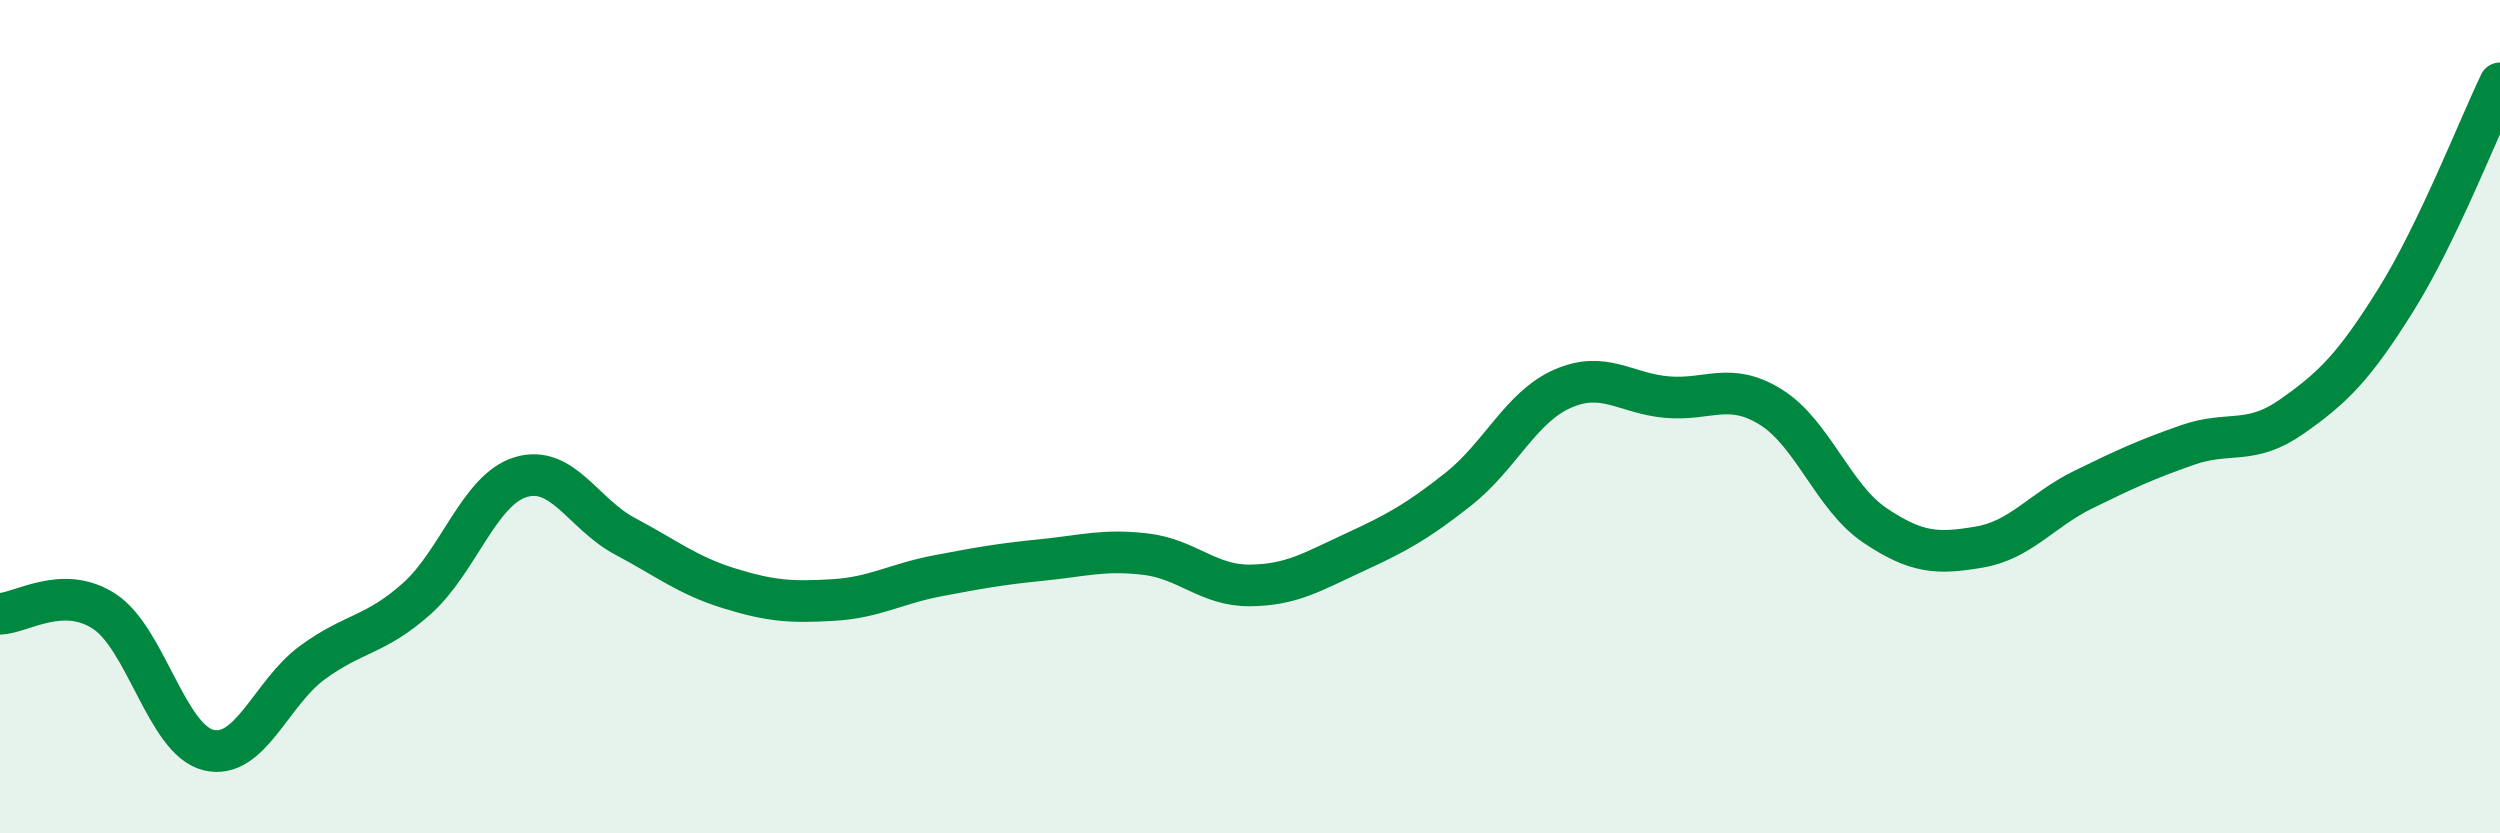
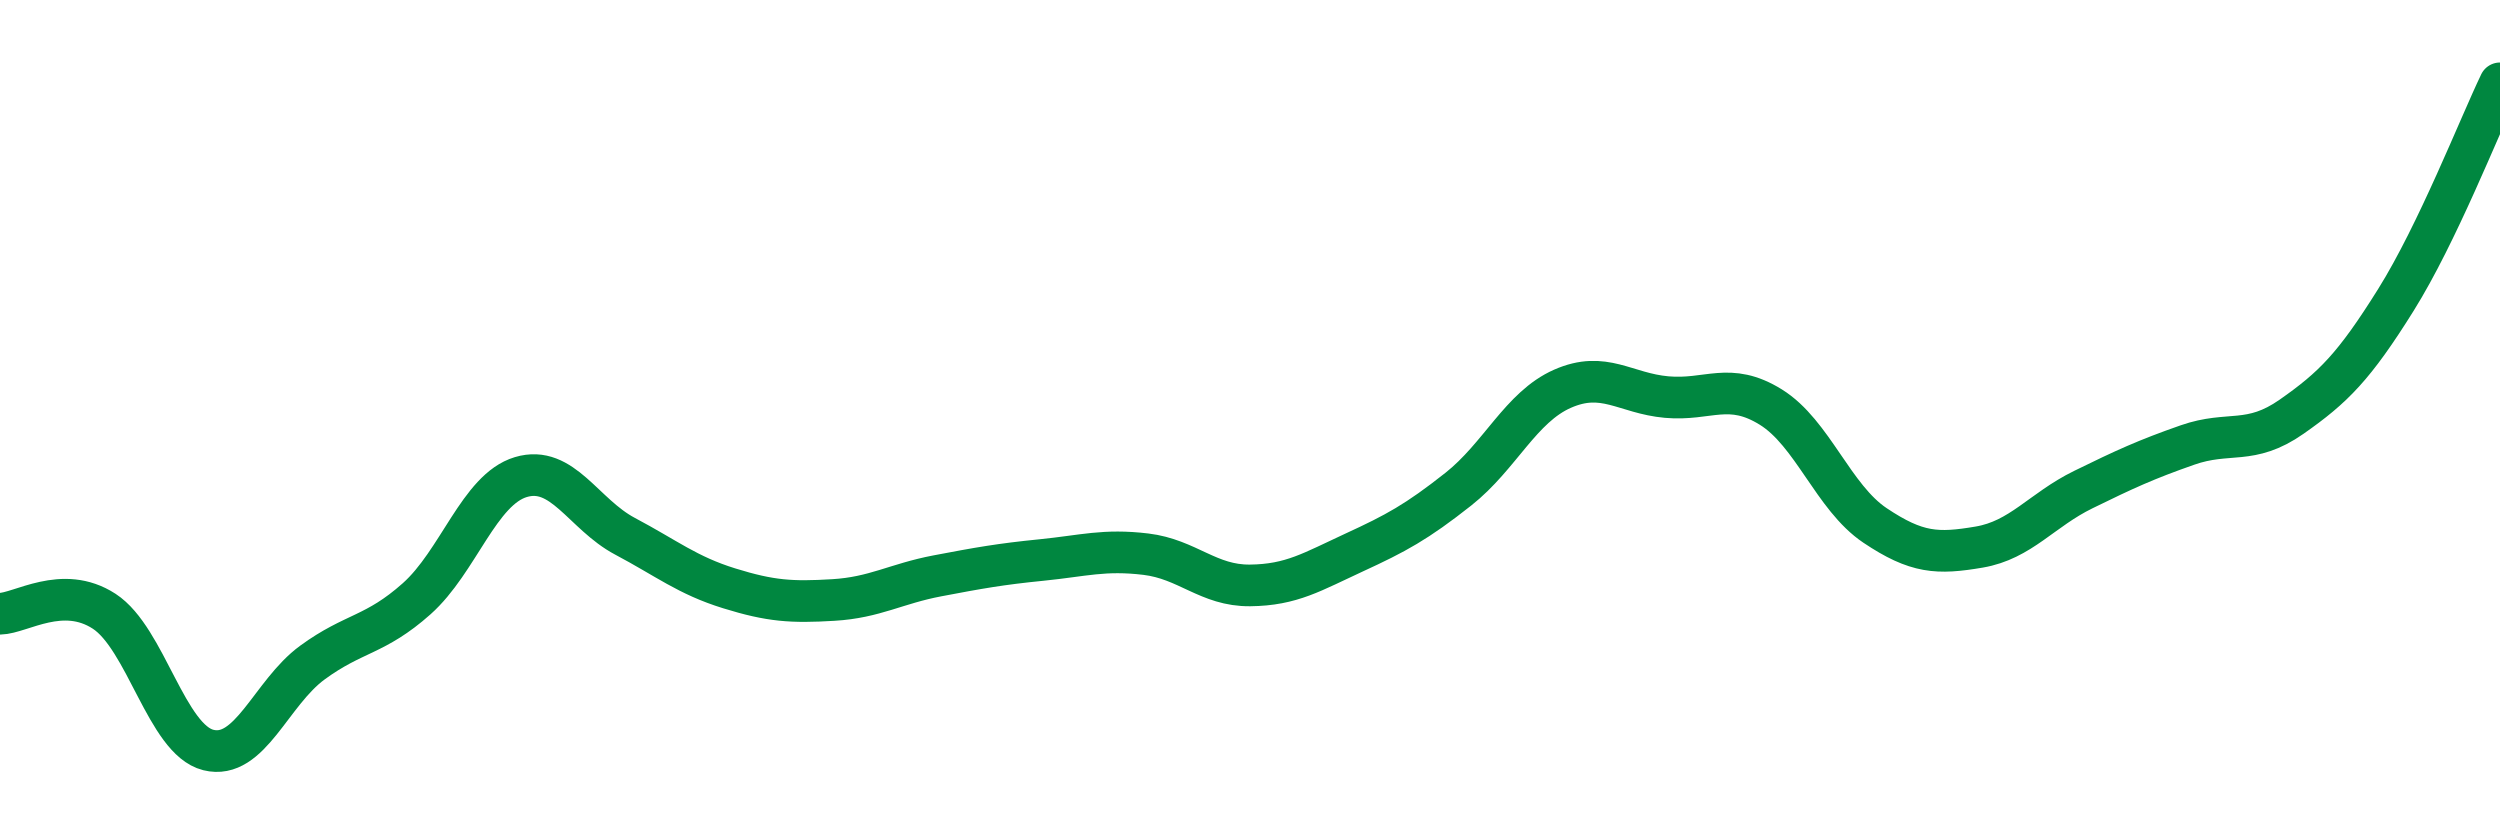
<svg xmlns="http://www.w3.org/2000/svg" width="60" height="20" viewBox="0 0 60 20">
-   <path d="M 0,14.73 C 0.5,14.72 1.5,14.02 2.5,14.67 C 3.5,15.32 4,17.75 5,18 C 6,18.25 6.5,16.63 7.5,15.9 C 8.5,15.17 9,15.26 10,14.37 C 11,13.48 11.5,11.75 12.5,11.45 C 13.5,11.15 14,12.34 15,12.87 C 16,13.4 16.5,13.81 17.5,14.12 C 18.5,14.43 19,14.46 20,14.4 C 21,14.34 21.5,14.01 22.5,13.82 C 23.5,13.63 24,13.54 25,13.44 C 26,13.34 26.5,13.18 27.5,13.3 C 28.5,13.42 29,14.06 30,14.05 C 31,14.04 31.5,13.72 32.5,13.26 C 33.5,12.8 34,12.53 35,11.74 C 36,10.95 36.5,9.77 37.5,9.33 C 38.5,8.89 39,9.44 40,9.53 C 41,9.62 41.5,9.15 42.5,9.77 C 43.5,10.39 44,11.94 45,12.61 C 46,13.28 46.5,13.3 47.5,13.13 C 48.5,12.96 49,12.24 50,11.75 C 51,11.26 51.5,11.03 52.5,10.68 C 53.5,10.33 54,10.7 55,10 C 56,9.3 56.5,8.8 57.5,7.2 C 58.5,5.6 59.5,3.04 60,2L60 20L0 20Z" fill="#008740" opacity="0.1" stroke-linecap="round" stroke-linejoin="round" />
  <path d="M 0,14.73 C 0.5,14.72 1.5,14.02 2.5,14.67 C 3.5,15.32 4,17.75 5,18 C 6,18.25 6.5,16.63 7.5,15.9 C 8.5,15.17 9,15.26 10,14.37 C 11,13.48 11.5,11.75 12.5,11.45 C 13.5,11.15 14,12.34 15,12.87 C 16,13.4 16.5,13.81 17.5,14.12 C 18.5,14.43 19,14.46 20,14.4 C 21,14.34 21.5,14.01 22.5,13.82 C 23.5,13.63 24,13.54 25,13.44 C 26,13.34 26.5,13.18 27.5,13.3 C 28.5,13.42 29,14.06 30,14.05 C 31,14.04 31.5,13.72 32.5,13.26 C 33.5,12.8 34,12.53 35,11.74 C 36,10.95 36.5,9.77 37.5,9.33 C 38.5,8.89 39,9.44 40,9.53 C 41,9.62 41.5,9.15 42.5,9.77 C 43.5,10.39 44,11.94 45,12.61 C 46,13.28 46.5,13.3 47.5,13.13 C 48.5,12.96 49,12.24 50,11.75 C 51,11.26 51.5,11.03 52.5,10.68 C 53.5,10.33 54,10.7 55,10 C 56,9.3 56.5,8.8 57.5,7.2 C 58.5,5.6 59.5,3.04 60,2" stroke="#008740" stroke-width="1" fill="none" stroke-linecap="round" stroke-linejoin="round" />
</svg>